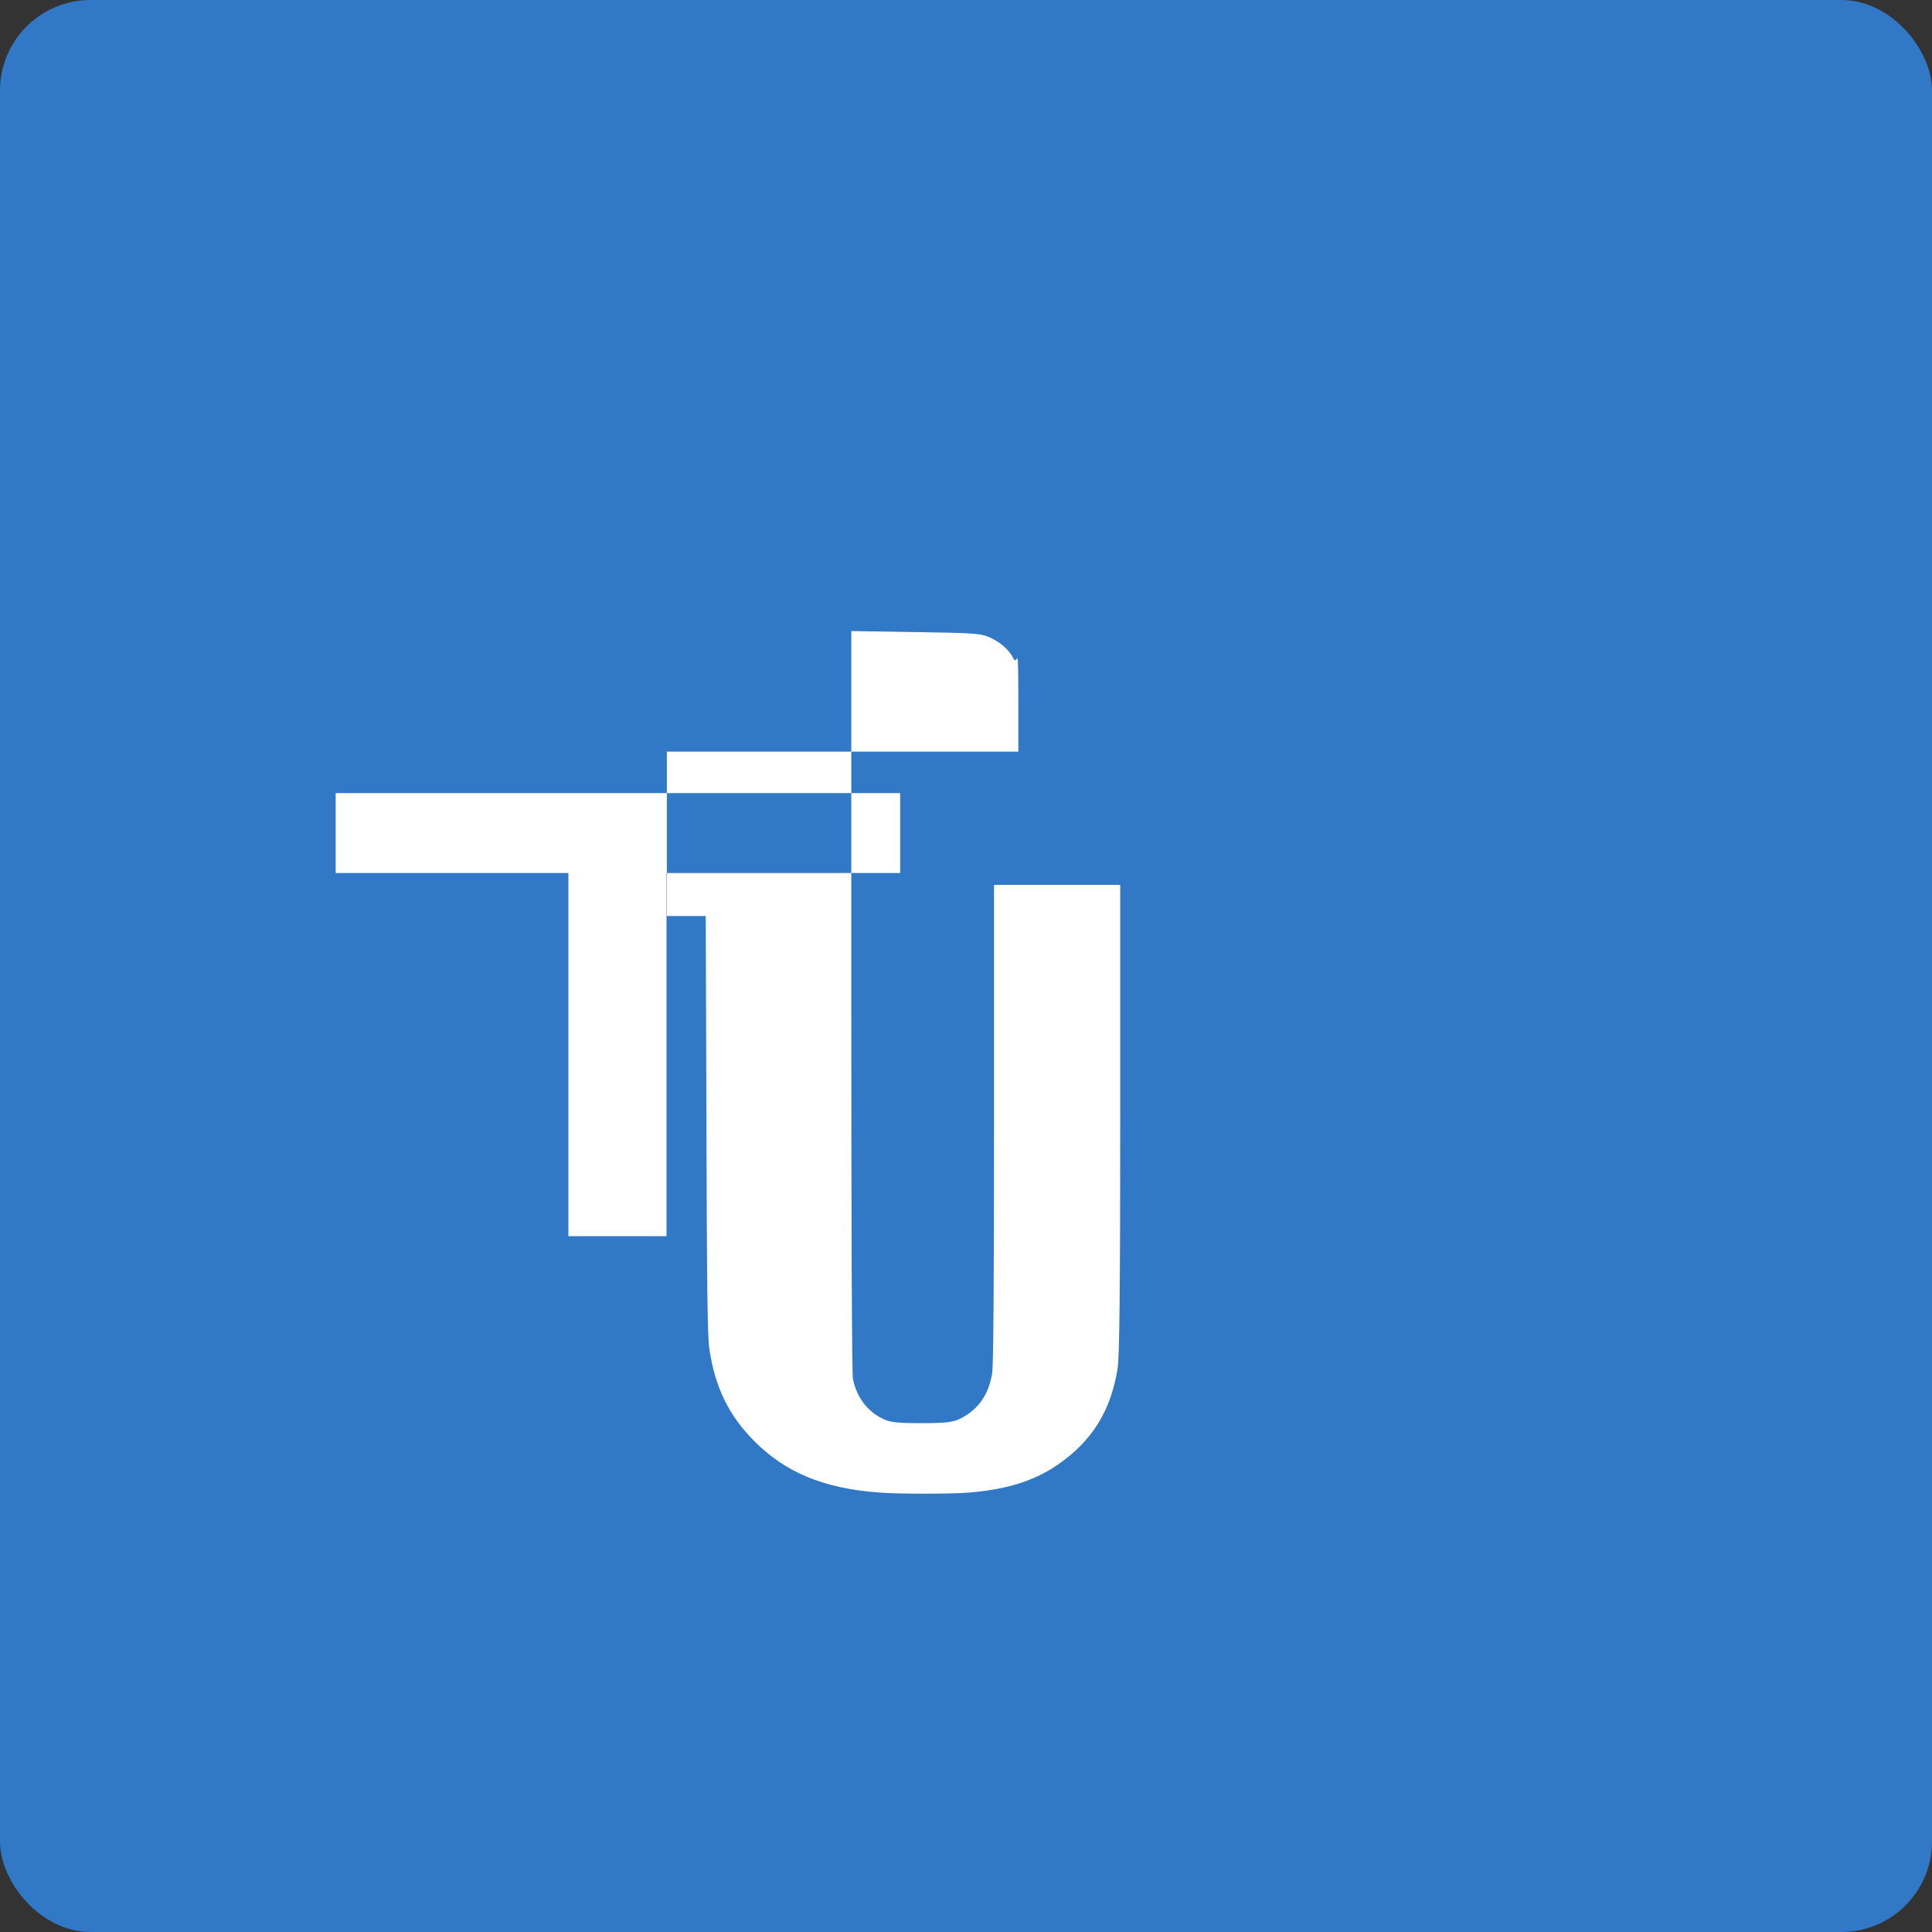
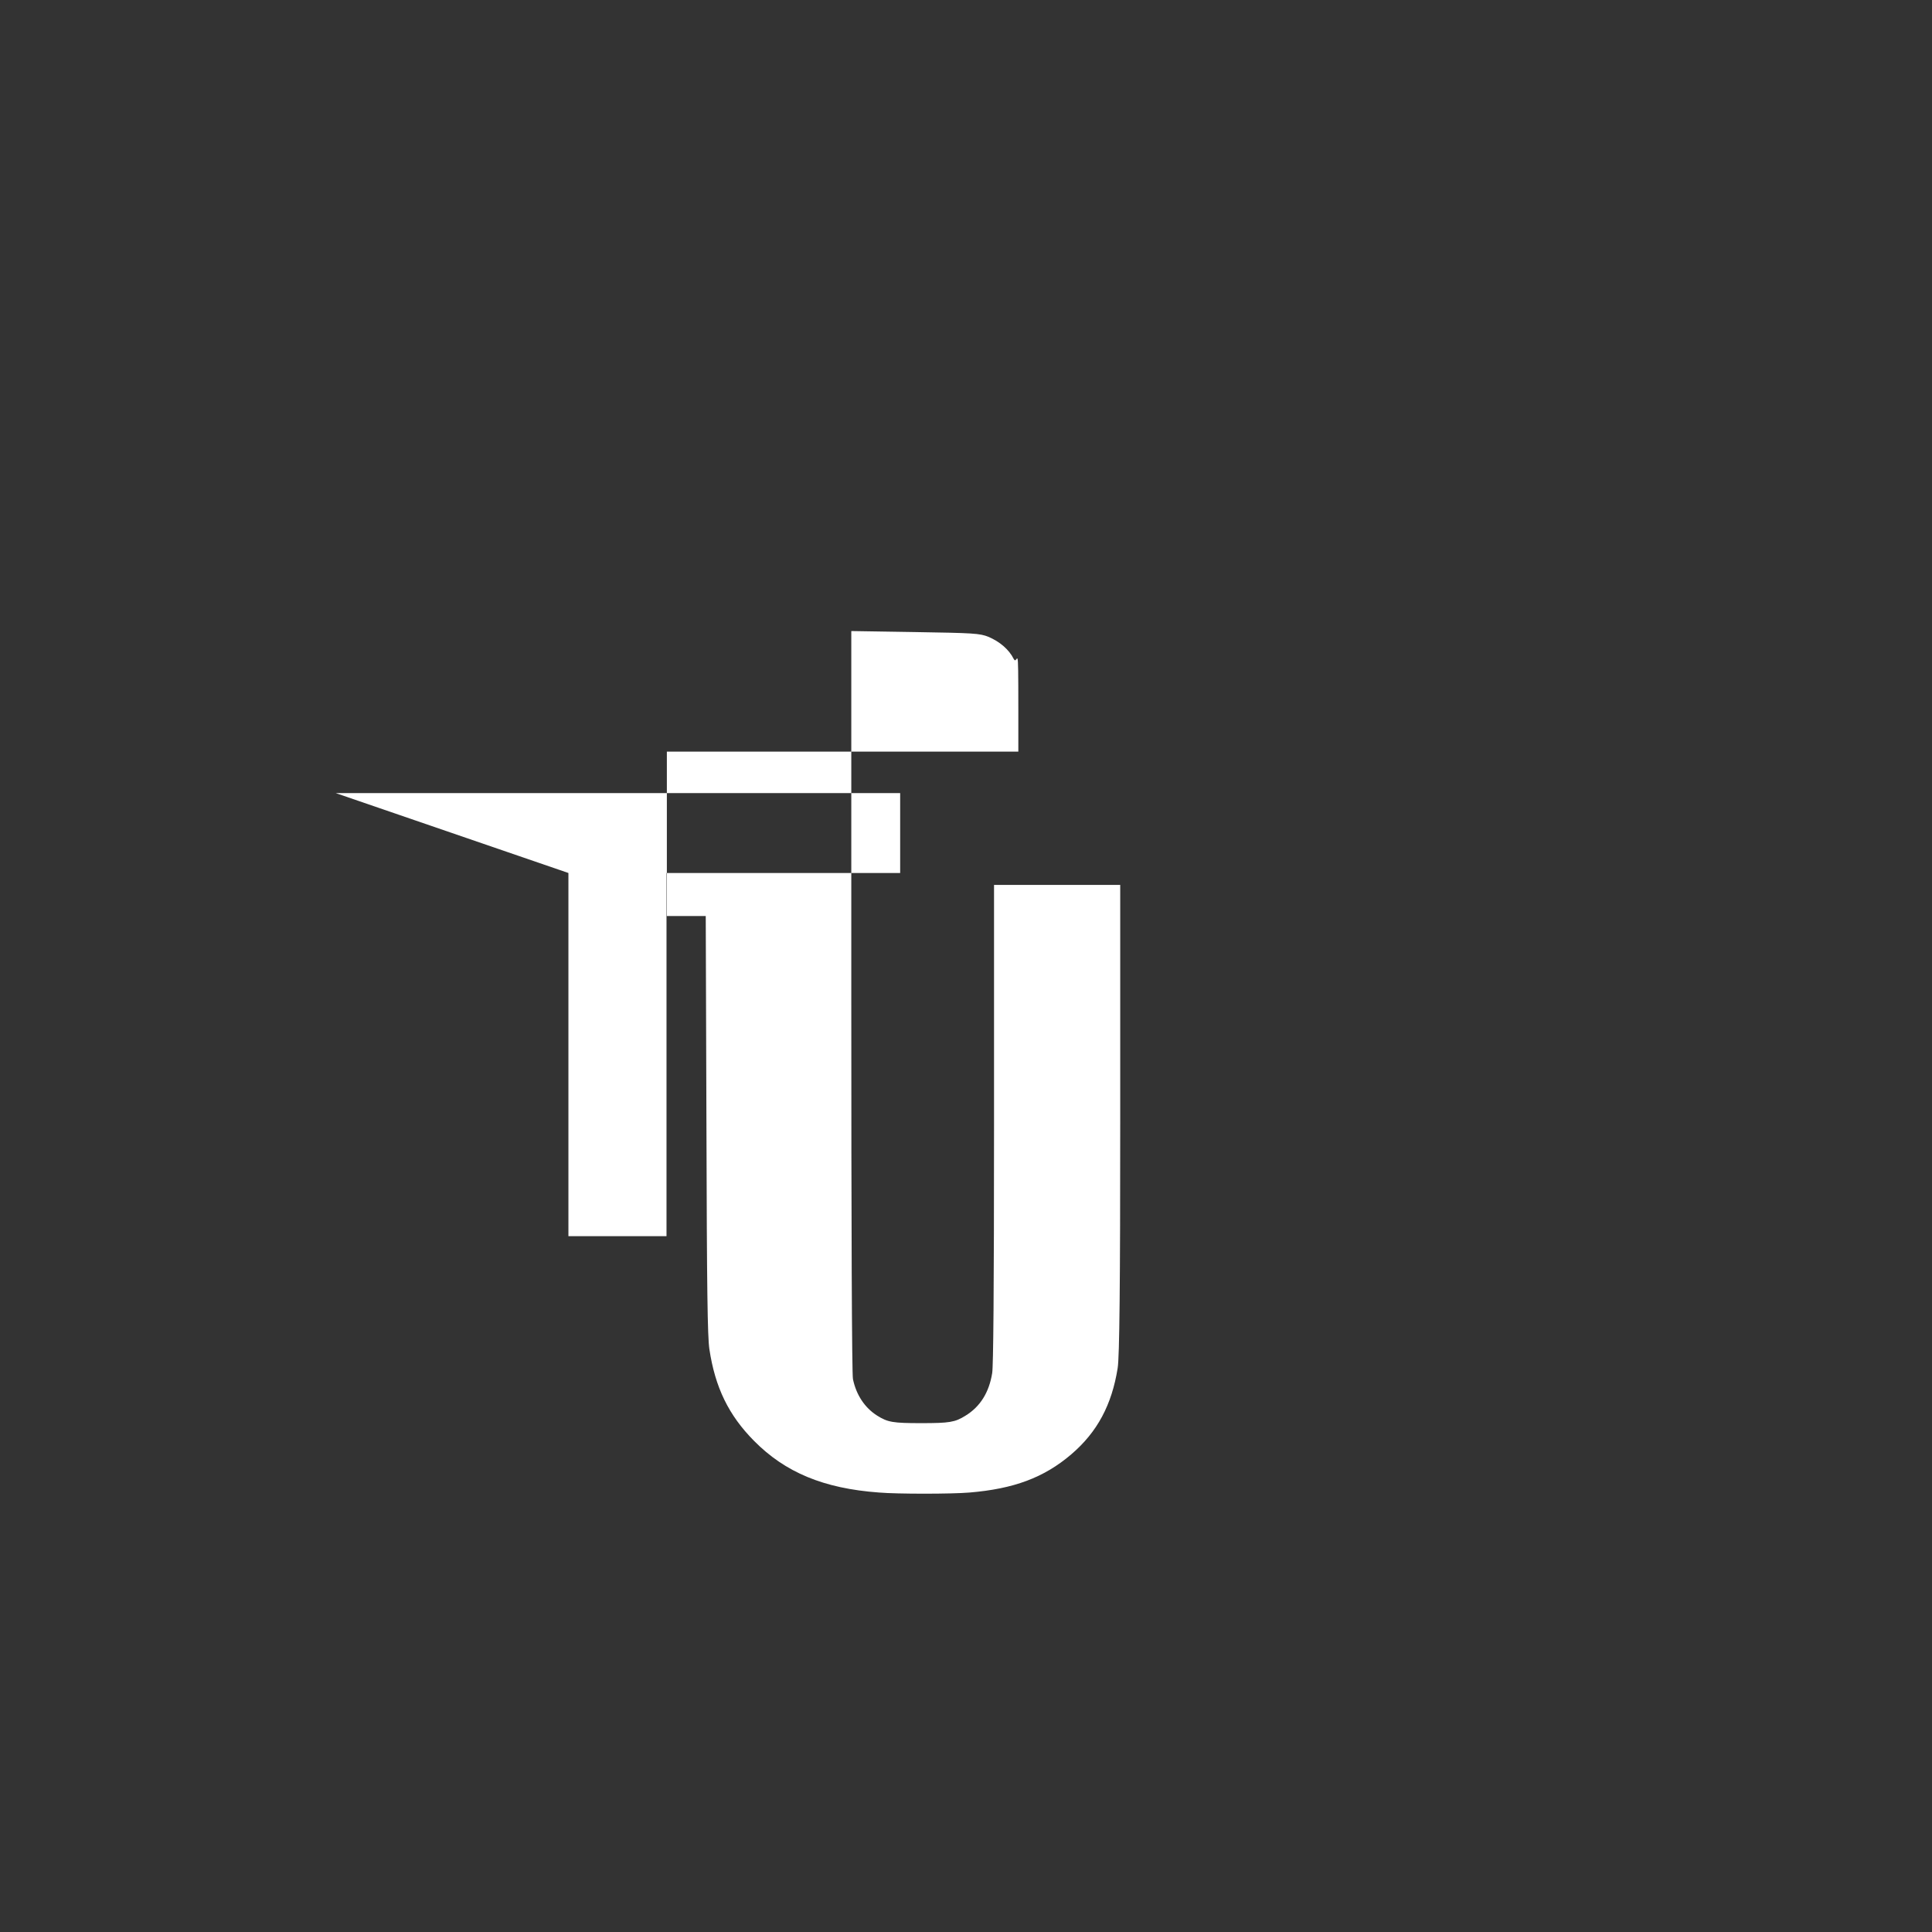
<svg xmlns="http://www.w3.org/2000/svg" viewBox="0 0 128 128">
  <rect x="0" y="0" width="128" height="128" fill="#333333" stroke="none" />
  <title>TypeScript Logo</title>
-   <rect width="128" height="128" rx="6" fill="#3178c6" />
-   <path fill="#ffffff" fill-rule="evenodd" d="M 24.564 75.072 L 24.564 83.896 L 50.265 83.896 L 50.265 124 L 61.096 124 L 61.096 83.896 L 86.897 83.896 L 86.897 75.072 L 24.564 75.072 Z M 61.135 61.013 L 61.135 70.495 L 99.945 70.495 L 99.945 65.843 C 99.945 57.486 99.876 61.142 99.433 60.258 C 98.925 59.239 97.919 58.356 96.636 57.817 C 95.697 57.434 94.963 57.396 88.535 57.293 L 81.501 57.181 L 81.501 98.031 C 81.501 122.646 81.564 139.209 81.683 139.778 C 82.046 141.526 82.989 142.95 84.354 143.812 C 85.527 144.548 86.088 144.645 89.228 144.645 C 92.329 144.645 92.95 144.548 94.094 143.831 C 95.725 142.839 96.715 141.265 97.059 139.115 C 97.183 138.339 97.262 130.531 97.262 111.565 L 97.262 85.213 L 104.229 85.213 L 111.196 85.213 L 111.196 110.976 C 111.196 129.491 111.117 137.316 110.914 138.565 C 110.271 142.617 108.665 145.635 105.788 148.091 C 102.766 150.673 99.433 151.898 94.569 152.306 C 92.563 152.477 86.566 152.477 84.56 152.306 C 78.428 151.858 74.188 150.073 70.751 146.591 C 67.953 143.762 66.463 140.695 65.829 136.463 C 65.626 135.055 65.554 130.16 65.505 111.565 L 65.429 88.651 L 61.135 88.651 L 61.135 61.013 Z" transform="matrix(0.6, 0, 0, 0.6, 7.5, 7.5)" />
+   <path fill="#ffffff" fill-rule="evenodd" d="M 24.564 75.072 L 50.265 83.896 L 50.265 124 L 61.096 124 L 61.096 83.896 L 86.897 83.896 L 86.897 75.072 L 24.564 75.072 Z M 61.135 61.013 L 61.135 70.495 L 99.945 70.495 L 99.945 65.843 C 99.945 57.486 99.876 61.142 99.433 60.258 C 98.925 59.239 97.919 58.356 96.636 57.817 C 95.697 57.434 94.963 57.396 88.535 57.293 L 81.501 57.181 L 81.501 98.031 C 81.501 122.646 81.564 139.209 81.683 139.778 C 82.046 141.526 82.989 142.95 84.354 143.812 C 85.527 144.548 86.088 144.645 89.228 144.645 C 92.329 144.645 92.95 144.548 94.094 143.831 C 95.725 142.839 96.715 141.265 97.059 139.115 C 97.183 138.339 97.262 130.531 97.262 111.565 L 97.262 85.213 L 104.229 85.213 L 111.196 85.213 L 111.196 110.976 C 111.196 129.491 111.117 137.316 110.914 138.565 C 110.271 142.617 108.665 145.635 105.788 148.091 C 102.766 150.673 99.433 151.898 94.569 152.306 C 92.563 152.477 86.566 152.477 84.56 152.306 C 78.428 151.858 74.188 150.073 70.751 146.591 C 67.953 143.762 66.463 140.695 65.829 136.463 C 65.626 135.055 65.554 130.16 65.505 111.565 L 65.429 88.651 L 61.135 88.651 L 61.135 61.013 Z" transform="matrix(0.6, 0, 0, 0.6, 7.5, 7.5)" />
</svg>